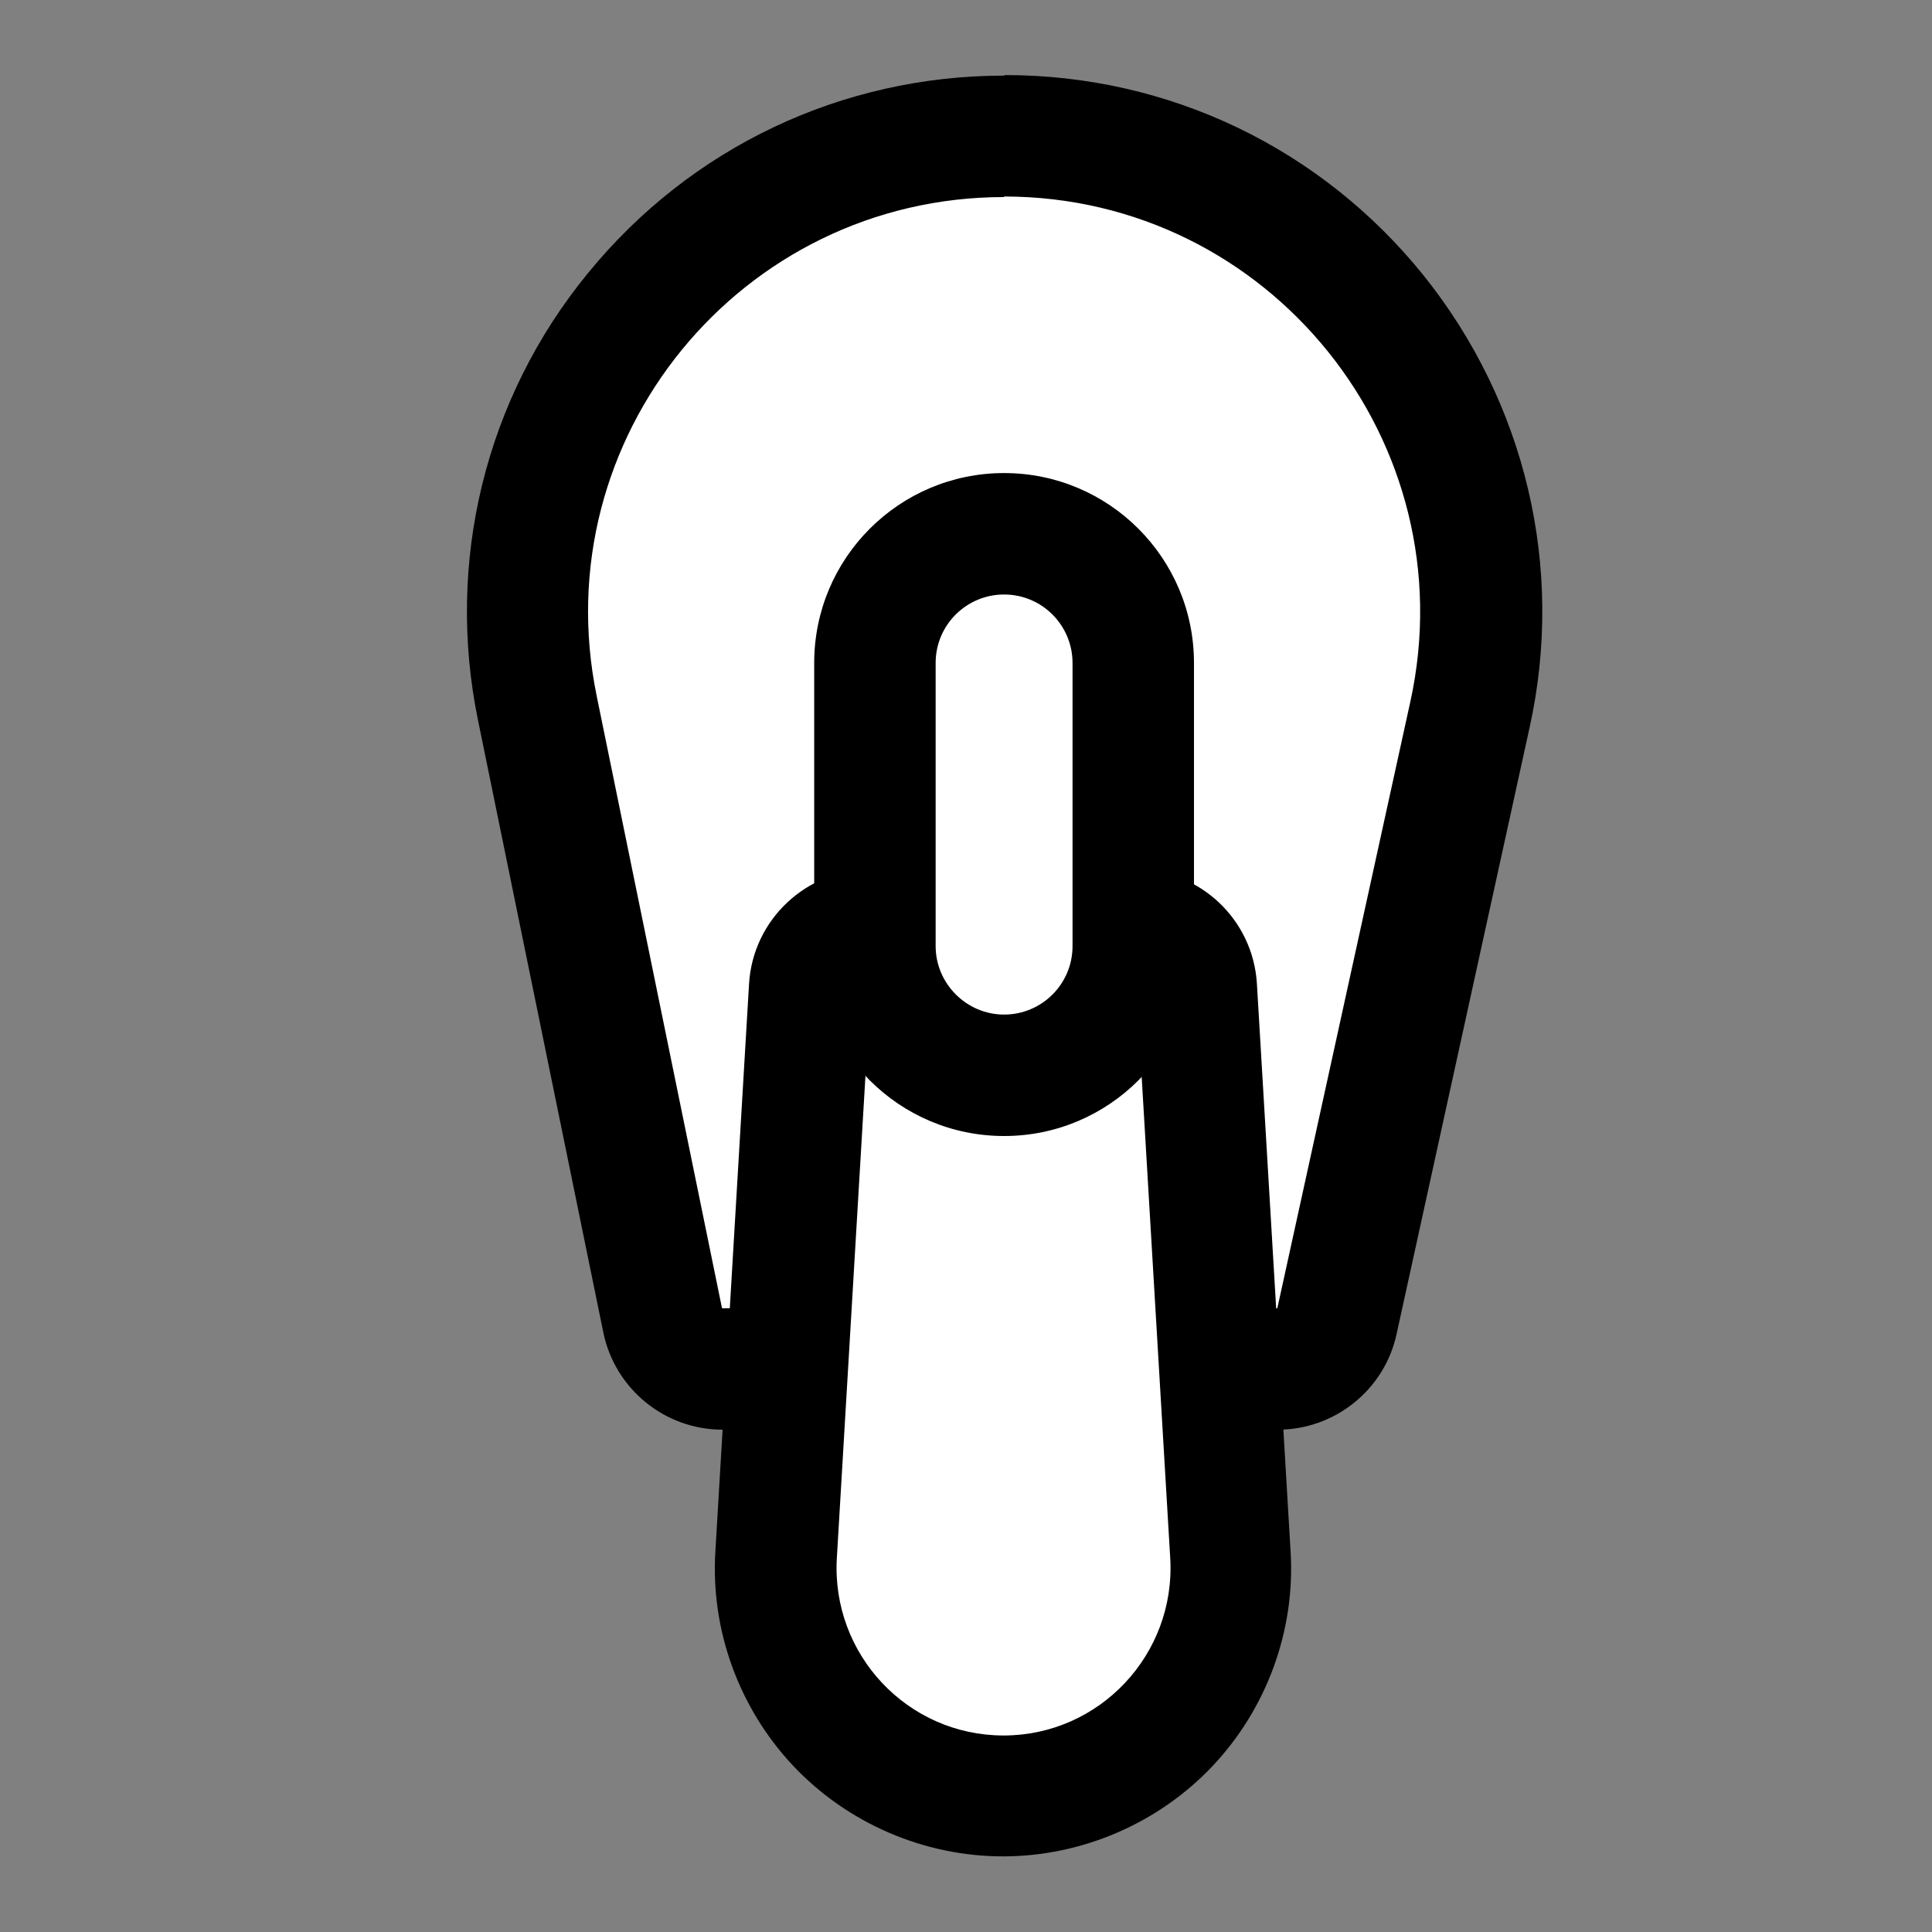
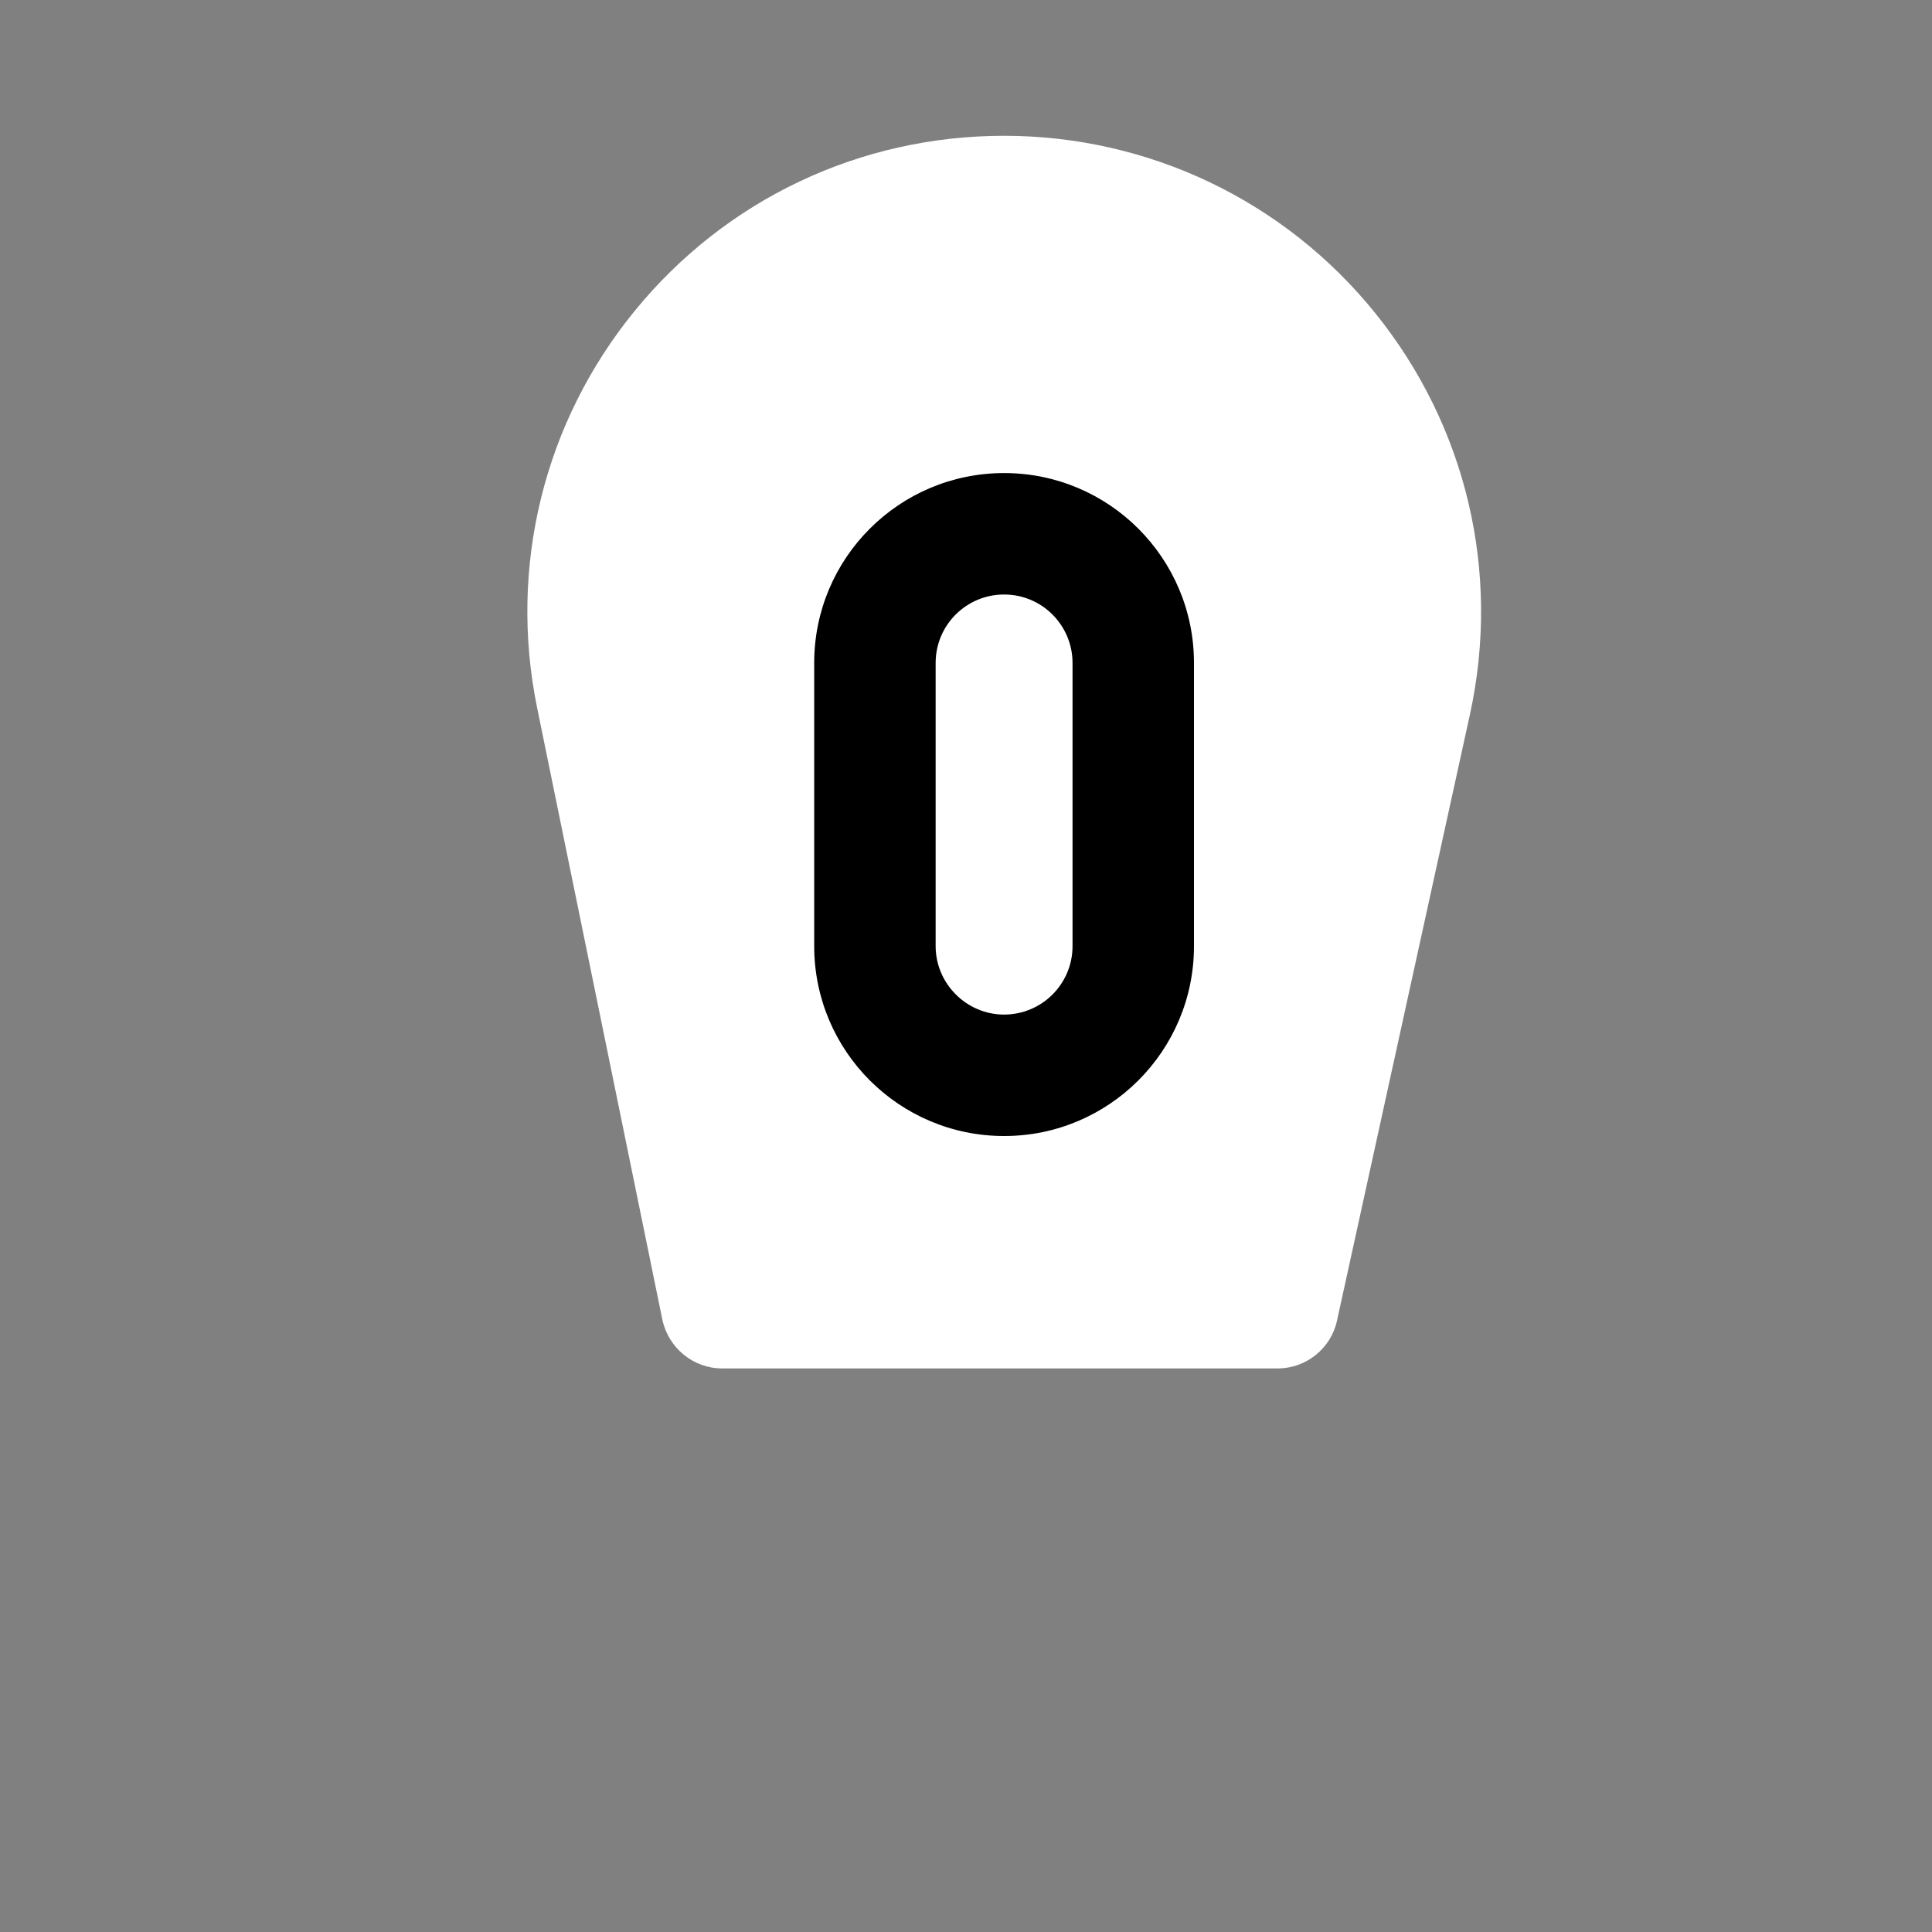
<svg xmlns="http://www.w3.org/2000/svg" id="Layer_1" data-name="Layer 1" viewBox="0 0 35 35">
  <rect x="0" y="0" width="35" height="35" fill="#808080" stroke="none" />
  <defs>
    <style>
      .cls-1, .cls-2 {
        stroke-width: 0px;
      }

      .cls-2 {
        fill: #fff;
      }
    </style>
  </defs>
  <g>
    <path class="cls-2" d="m13.08,24.79c-.52,0-.97-.37-1.08-.88l-2.27-11.09c-.52-2.55.12-5.17,1.77-7.19s4.08-3.17,6.69-3.17,5.08,1.17,6.73,3.22c1.65,2.05,2.27,4.69,1.71,7.26l-2.41,10.99c-.11.5-.56.86-1.07.86h-10.06Z" />
-     <path class="cls-1" d="m18.19,3.56c4.81,0,8.39,4.45,7.36,9.15l-2.41,10.99h-10.06l-2.27-11.09c-.96-4.67,2.61-9.04,7.38-9.04h0m0-2.2c-2.94,0-5.68,1.3-7.54,3.58-1.86,2.27-2.58,5.23-1.99,8.1l2.27,11.09c.21,1.02,1.11,1.76,2.16,1.76h10.06c1.03,0,1.93-.72,2.15-1.73l2.41-10.99c.64-2.89-.07-5.88-1.92-8.19-1.86-2.31-4.62-3.63-7.58-3.63h0Z" />
  </g>
  <g>
-     <path class="cls-2" d="m18.19,32.54c-1.13,0-2.23-.47-3-1.3-.78-.82-1.18-1.94-1.12-3.07l.61-10.28c.03-.58.52-1.03,1.1-1.03h4.82c.58,0,1.06.45,1.1,1.03l.61,10.28c.07,1.13-.34,2.25-1.12,3.07-.78.82-1.87,1.3-3,1.3Z" />
-     <path class="cls-1" d="m20.59,17.95l.61,10.28c.1,1.74-1.28,3.21-3.02,3.21h0c-1.74,0-3.12-1.47-3.02-3.21l.61-10.28h4.82m0-2.2h-4.82c-1.16,0-2.13.91-2.2,2.07l-.61,10.28c-.09,1.43.43,2.85,1.41,3.89.98,1.04,2.37,1.64,3.8,1.64s2.82-.6,3.8-1.64,1.5-2.46,1.41-3.89l-.61-10.28c-.07-1.16-1.03-2.07-2.2-2.07h0Z" />
-   </g>
+     </g>
  <g>
    <path class="cls-2" d="m18.19,19.48c-1.29,0-2.34-1.05-2.34-2.34v-5.13c0-1.29,1.05-2.34,2.34-2.34s2.34,1.05,2.34,2.34v5.13c0,1.29-1.05,2.34-2.34,2.34Z" />
    <path class="cls-1" d="m18.19,10.77c.69,0,1.24.56,1.24,1.24v5.13c0,.69-.56,1.24-1.24,1.24s-1.24-.56-1.24-1.24v-5.13c0-.69.56-1.24,1.24-1.24m0-2.2c-1.9,0-3.44,1.54-3.44,3.44v5.13c0,1.9,1.54,3.44,3.44,3.44s3.44-1.54,3.44-3.44v-5.13c0-1.9-1.54-3.44-3.44-3.44h0Z" />
  </g>
</svg>